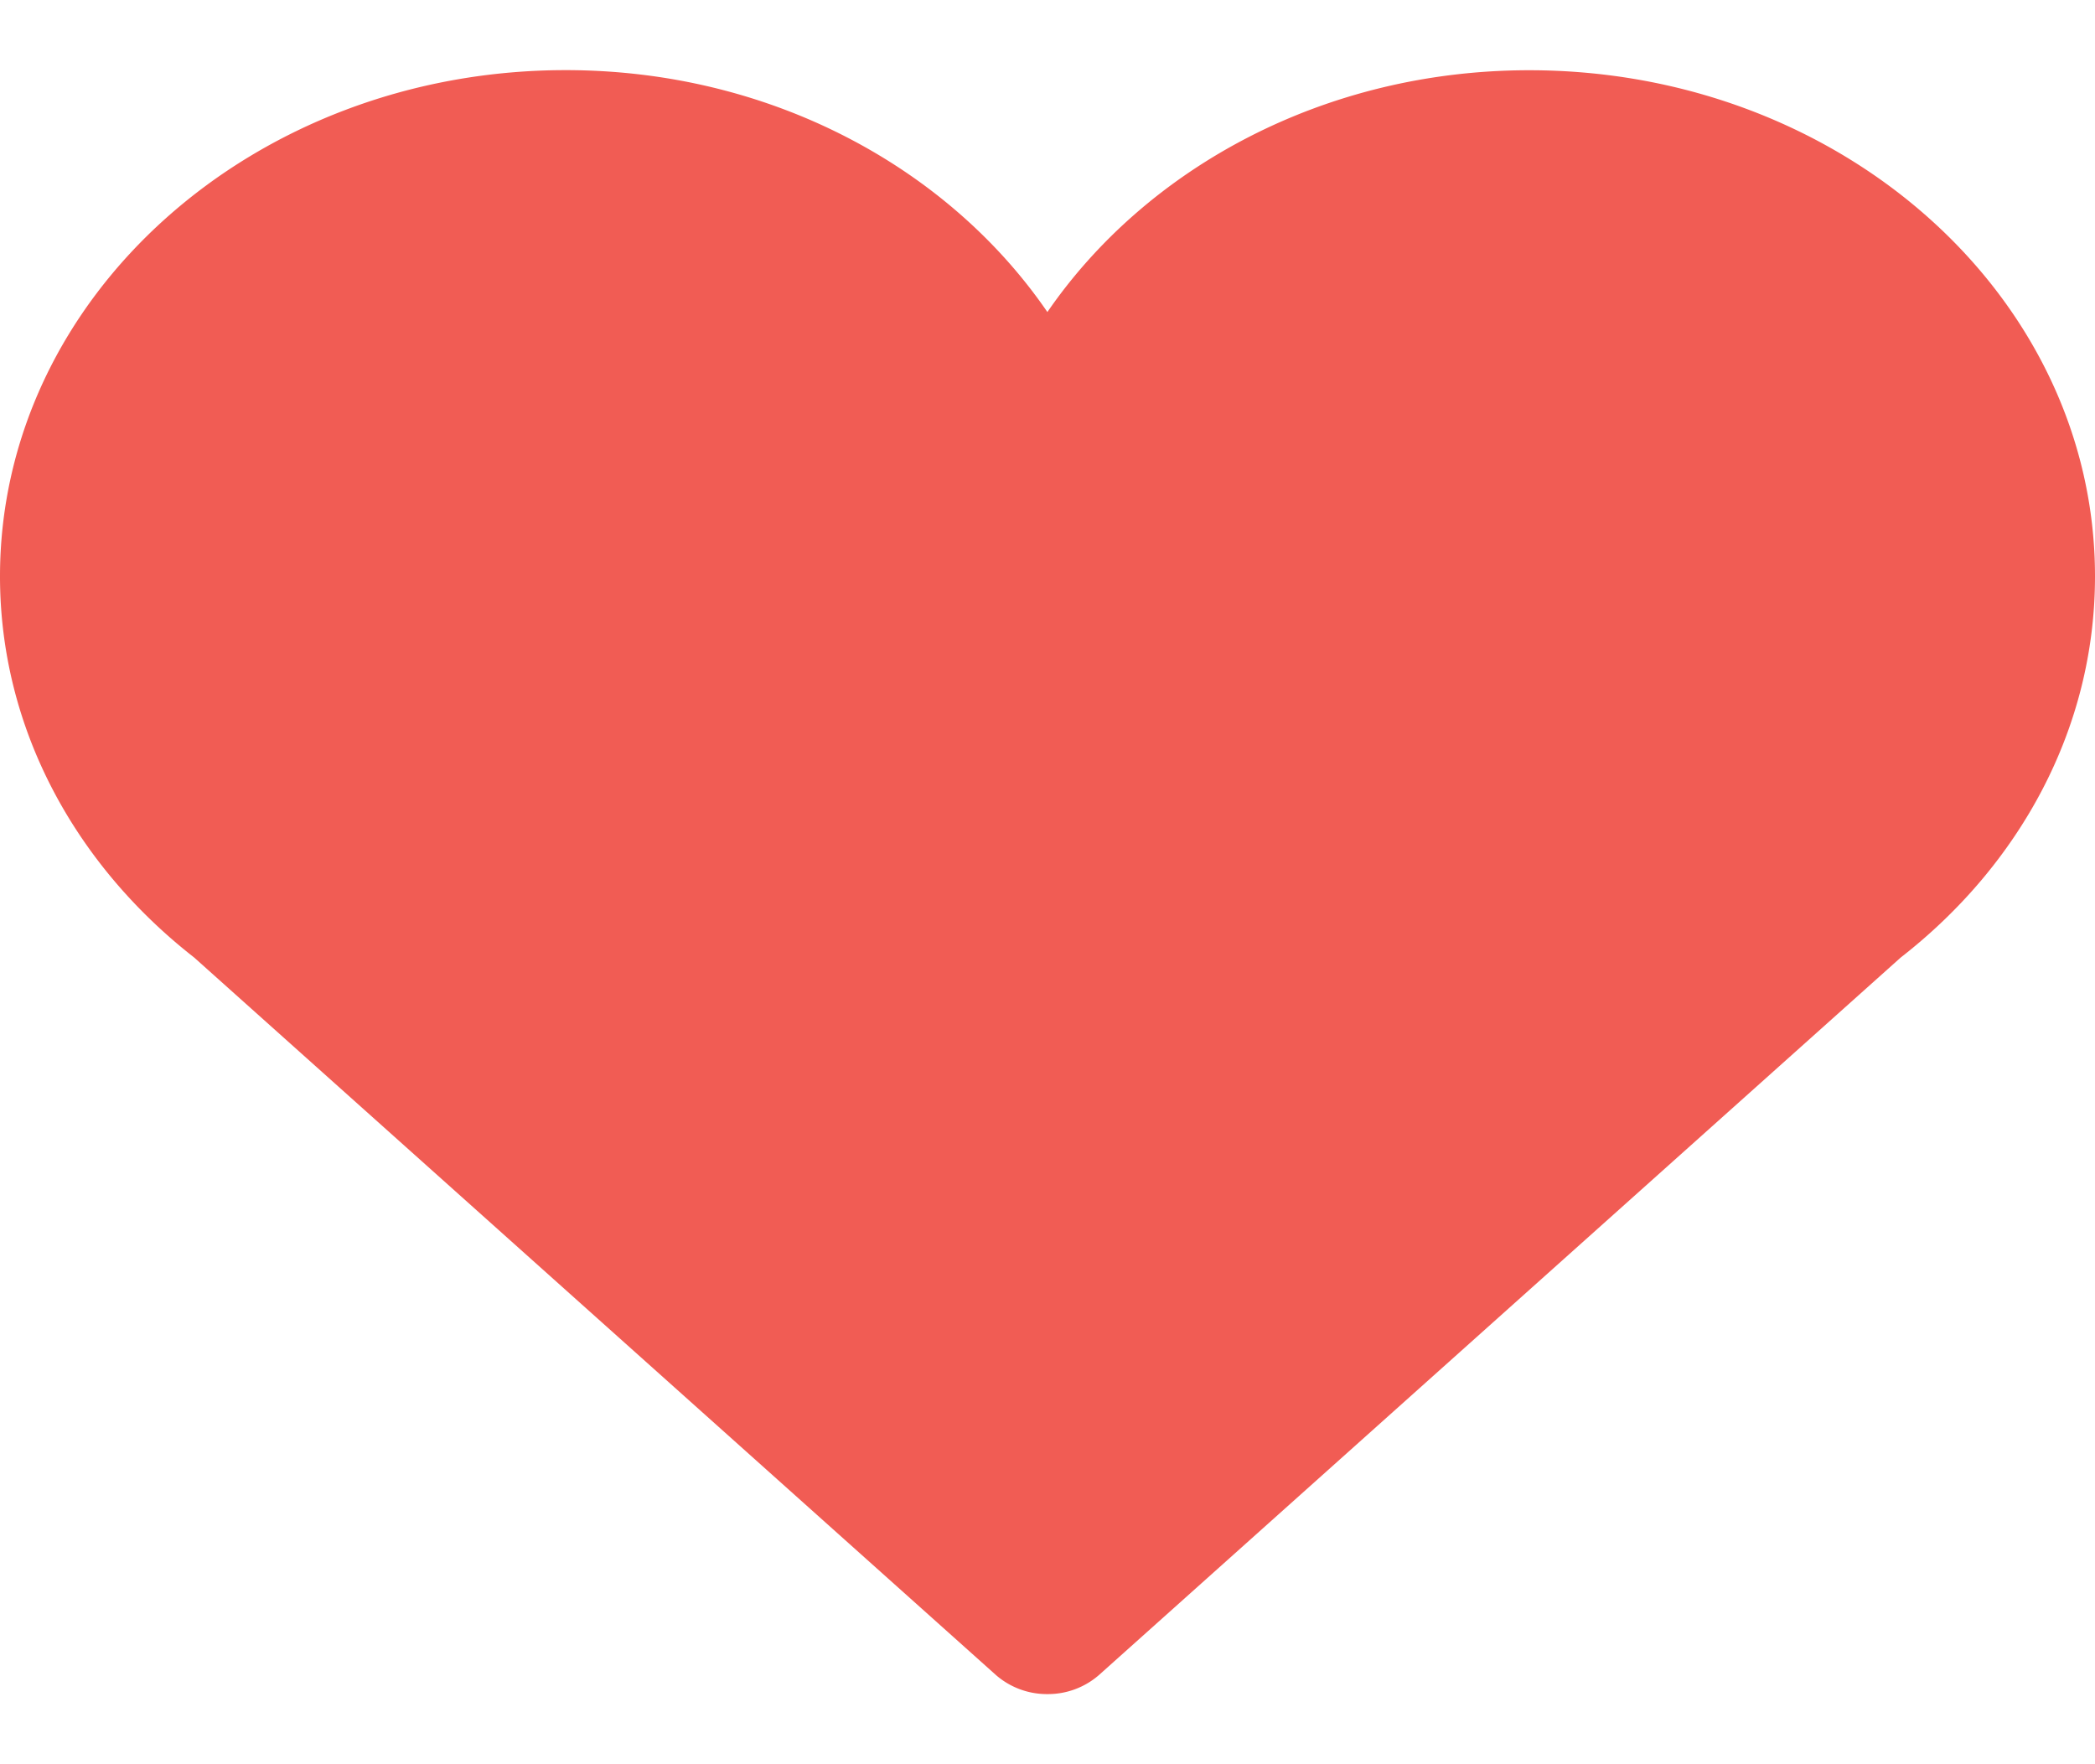
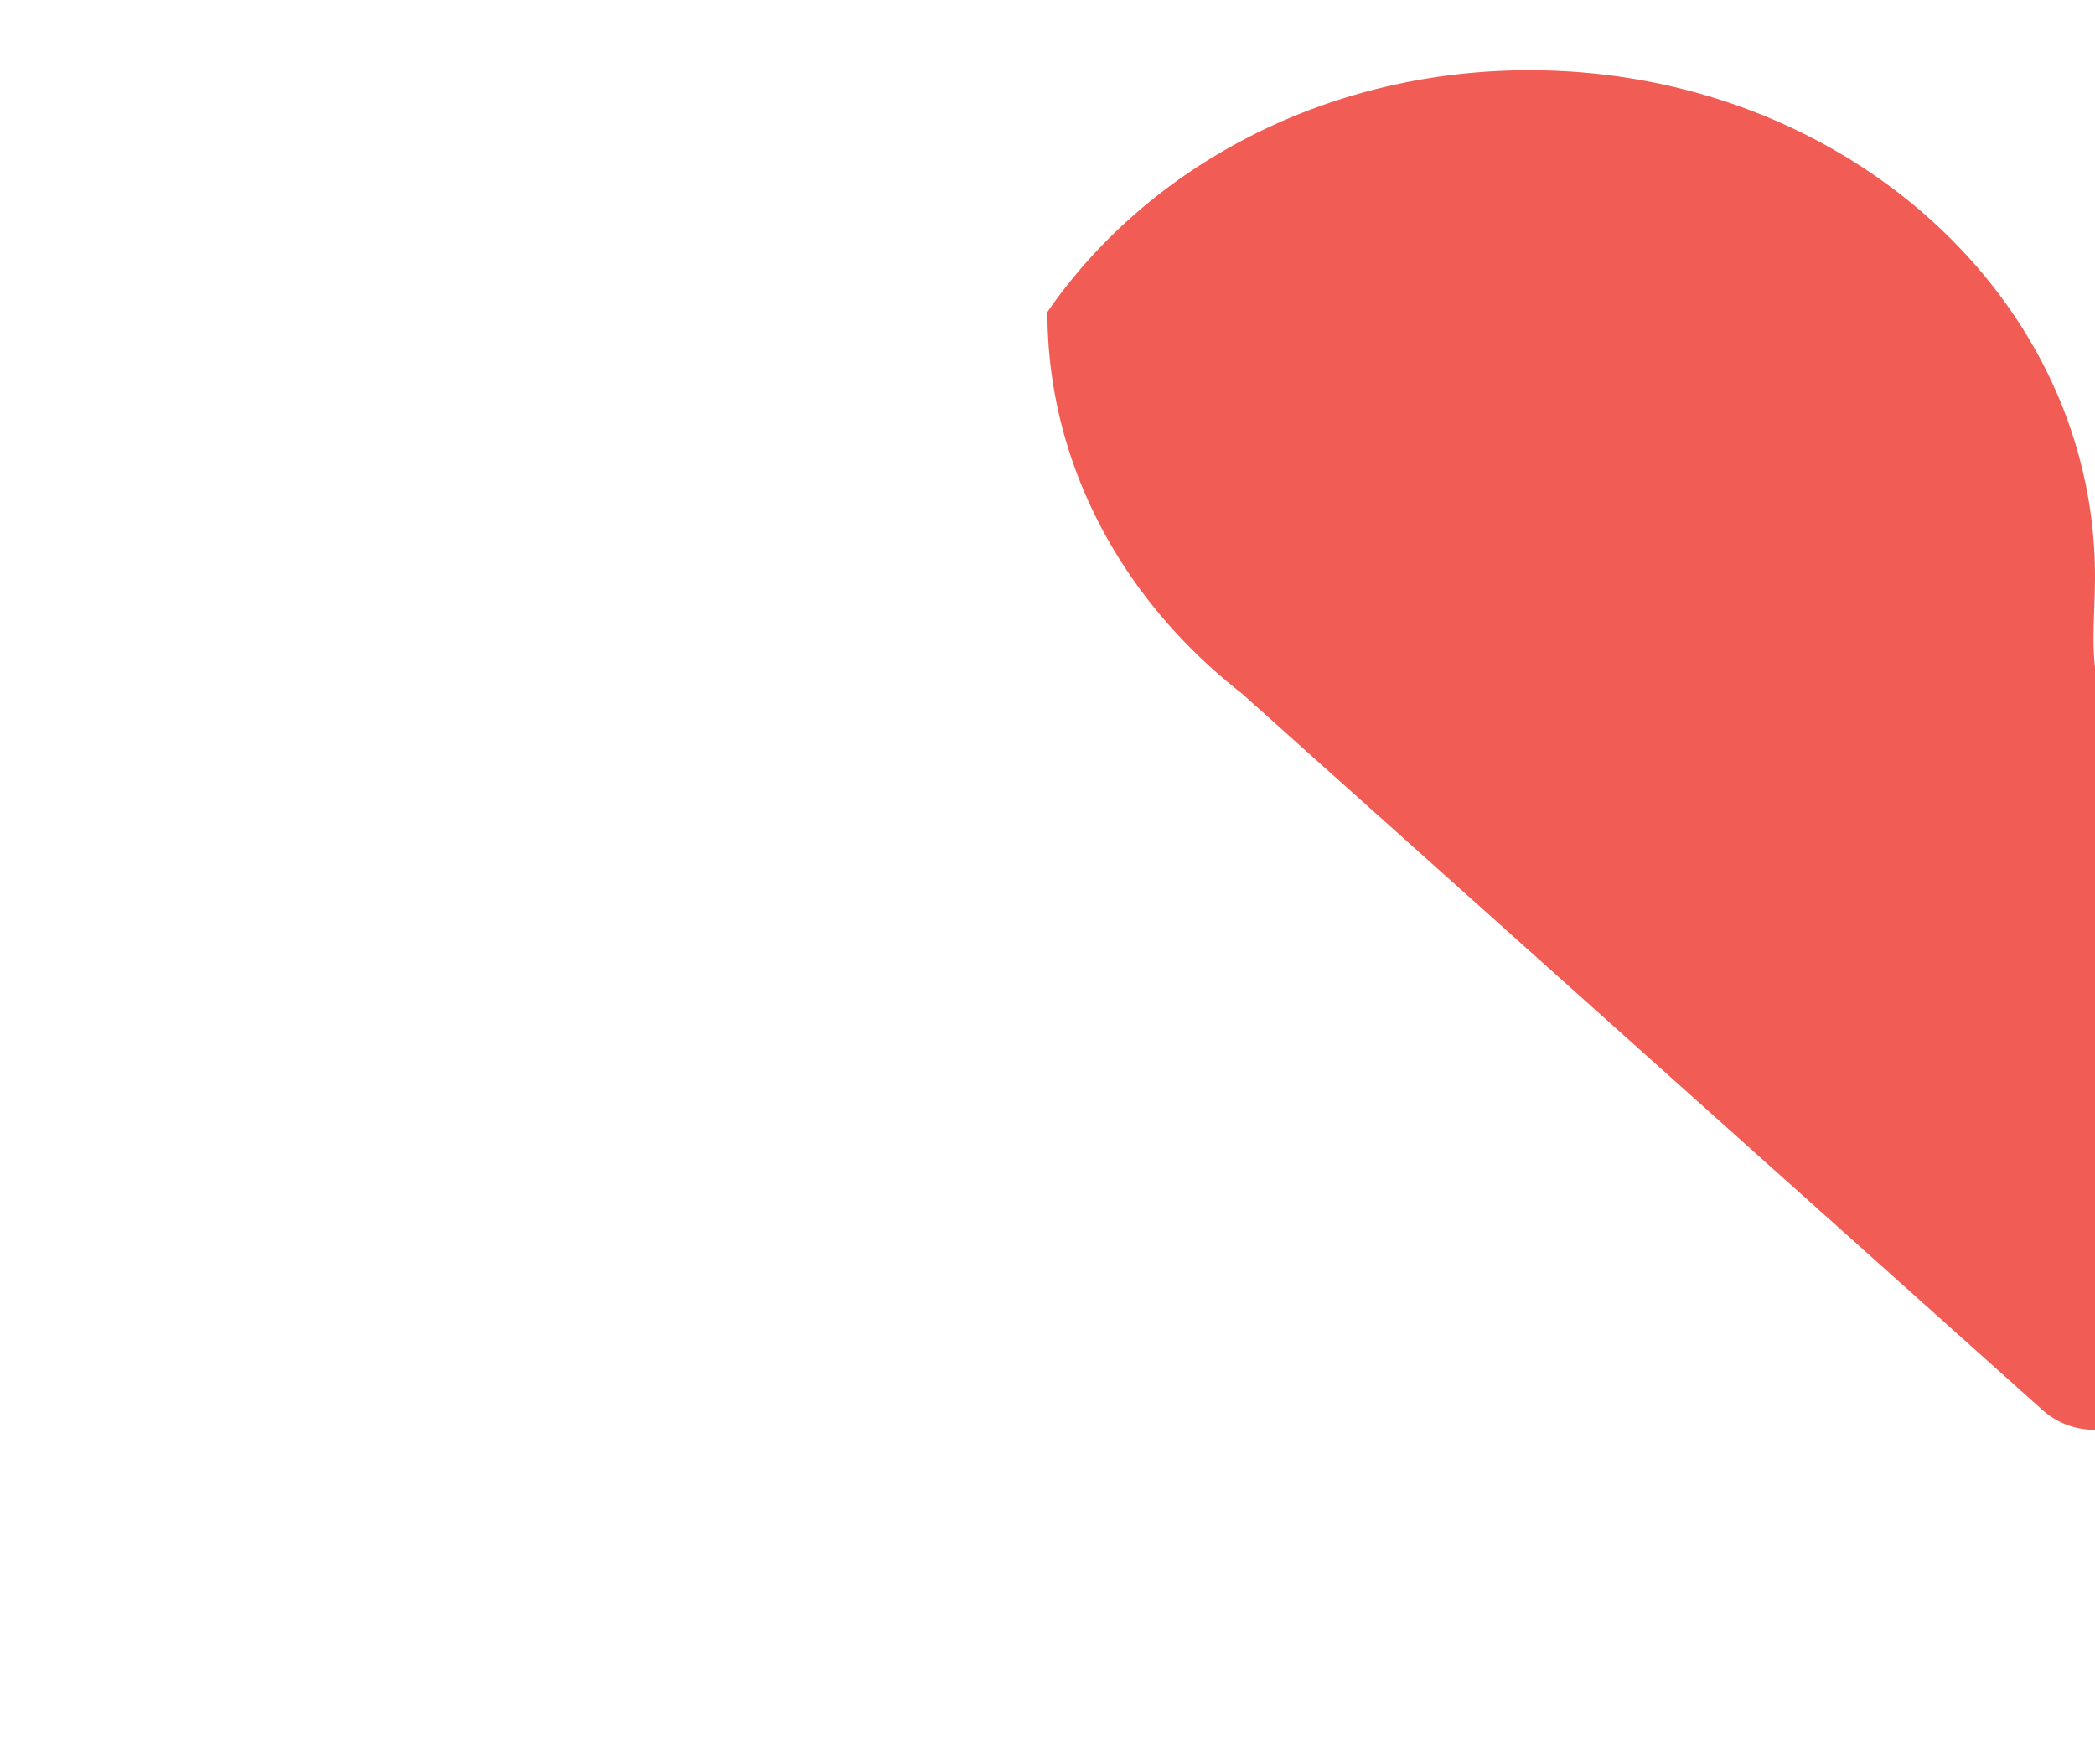
<svg xmlns="http://www.w3.org/2000/svg" width="19" height="16" viewBox="0 0 19 16">
-   <path d="M19 5.227c0-2.535-2.297-4.59-5.131-4.59-1.85 0-3.466.879-4.37 2.193C8.598 1.516 6.982.636 5.13.636 2.297.636 0 2.692 0 5.227c0 1.381.684 2.616 1.761 3.457l7.27 6.506a.704.704 0 0 0 .469.174.704.704 0 0 0 .468-.174l7.27-6.506C18.317 7.844 19 6.608 19 5.227" fill="#F15C54" fill-rule="evenodd" />
+   <path d="M19 5.227c0-2.535-2.297-4.59-5.131-4.59-1.85 0-3.466.879-4.37 2.193c0 1.381.684 2.616 1.761 3.457l7.27 6.506a.704.704 0 0 0 .469.174.704.704 0 0 0 .468-.174l7.27-6.506C18.317 7.844 19 6.608 19 5.227" fill="#F15C54" fill-rule="evenodd" />
</svg>